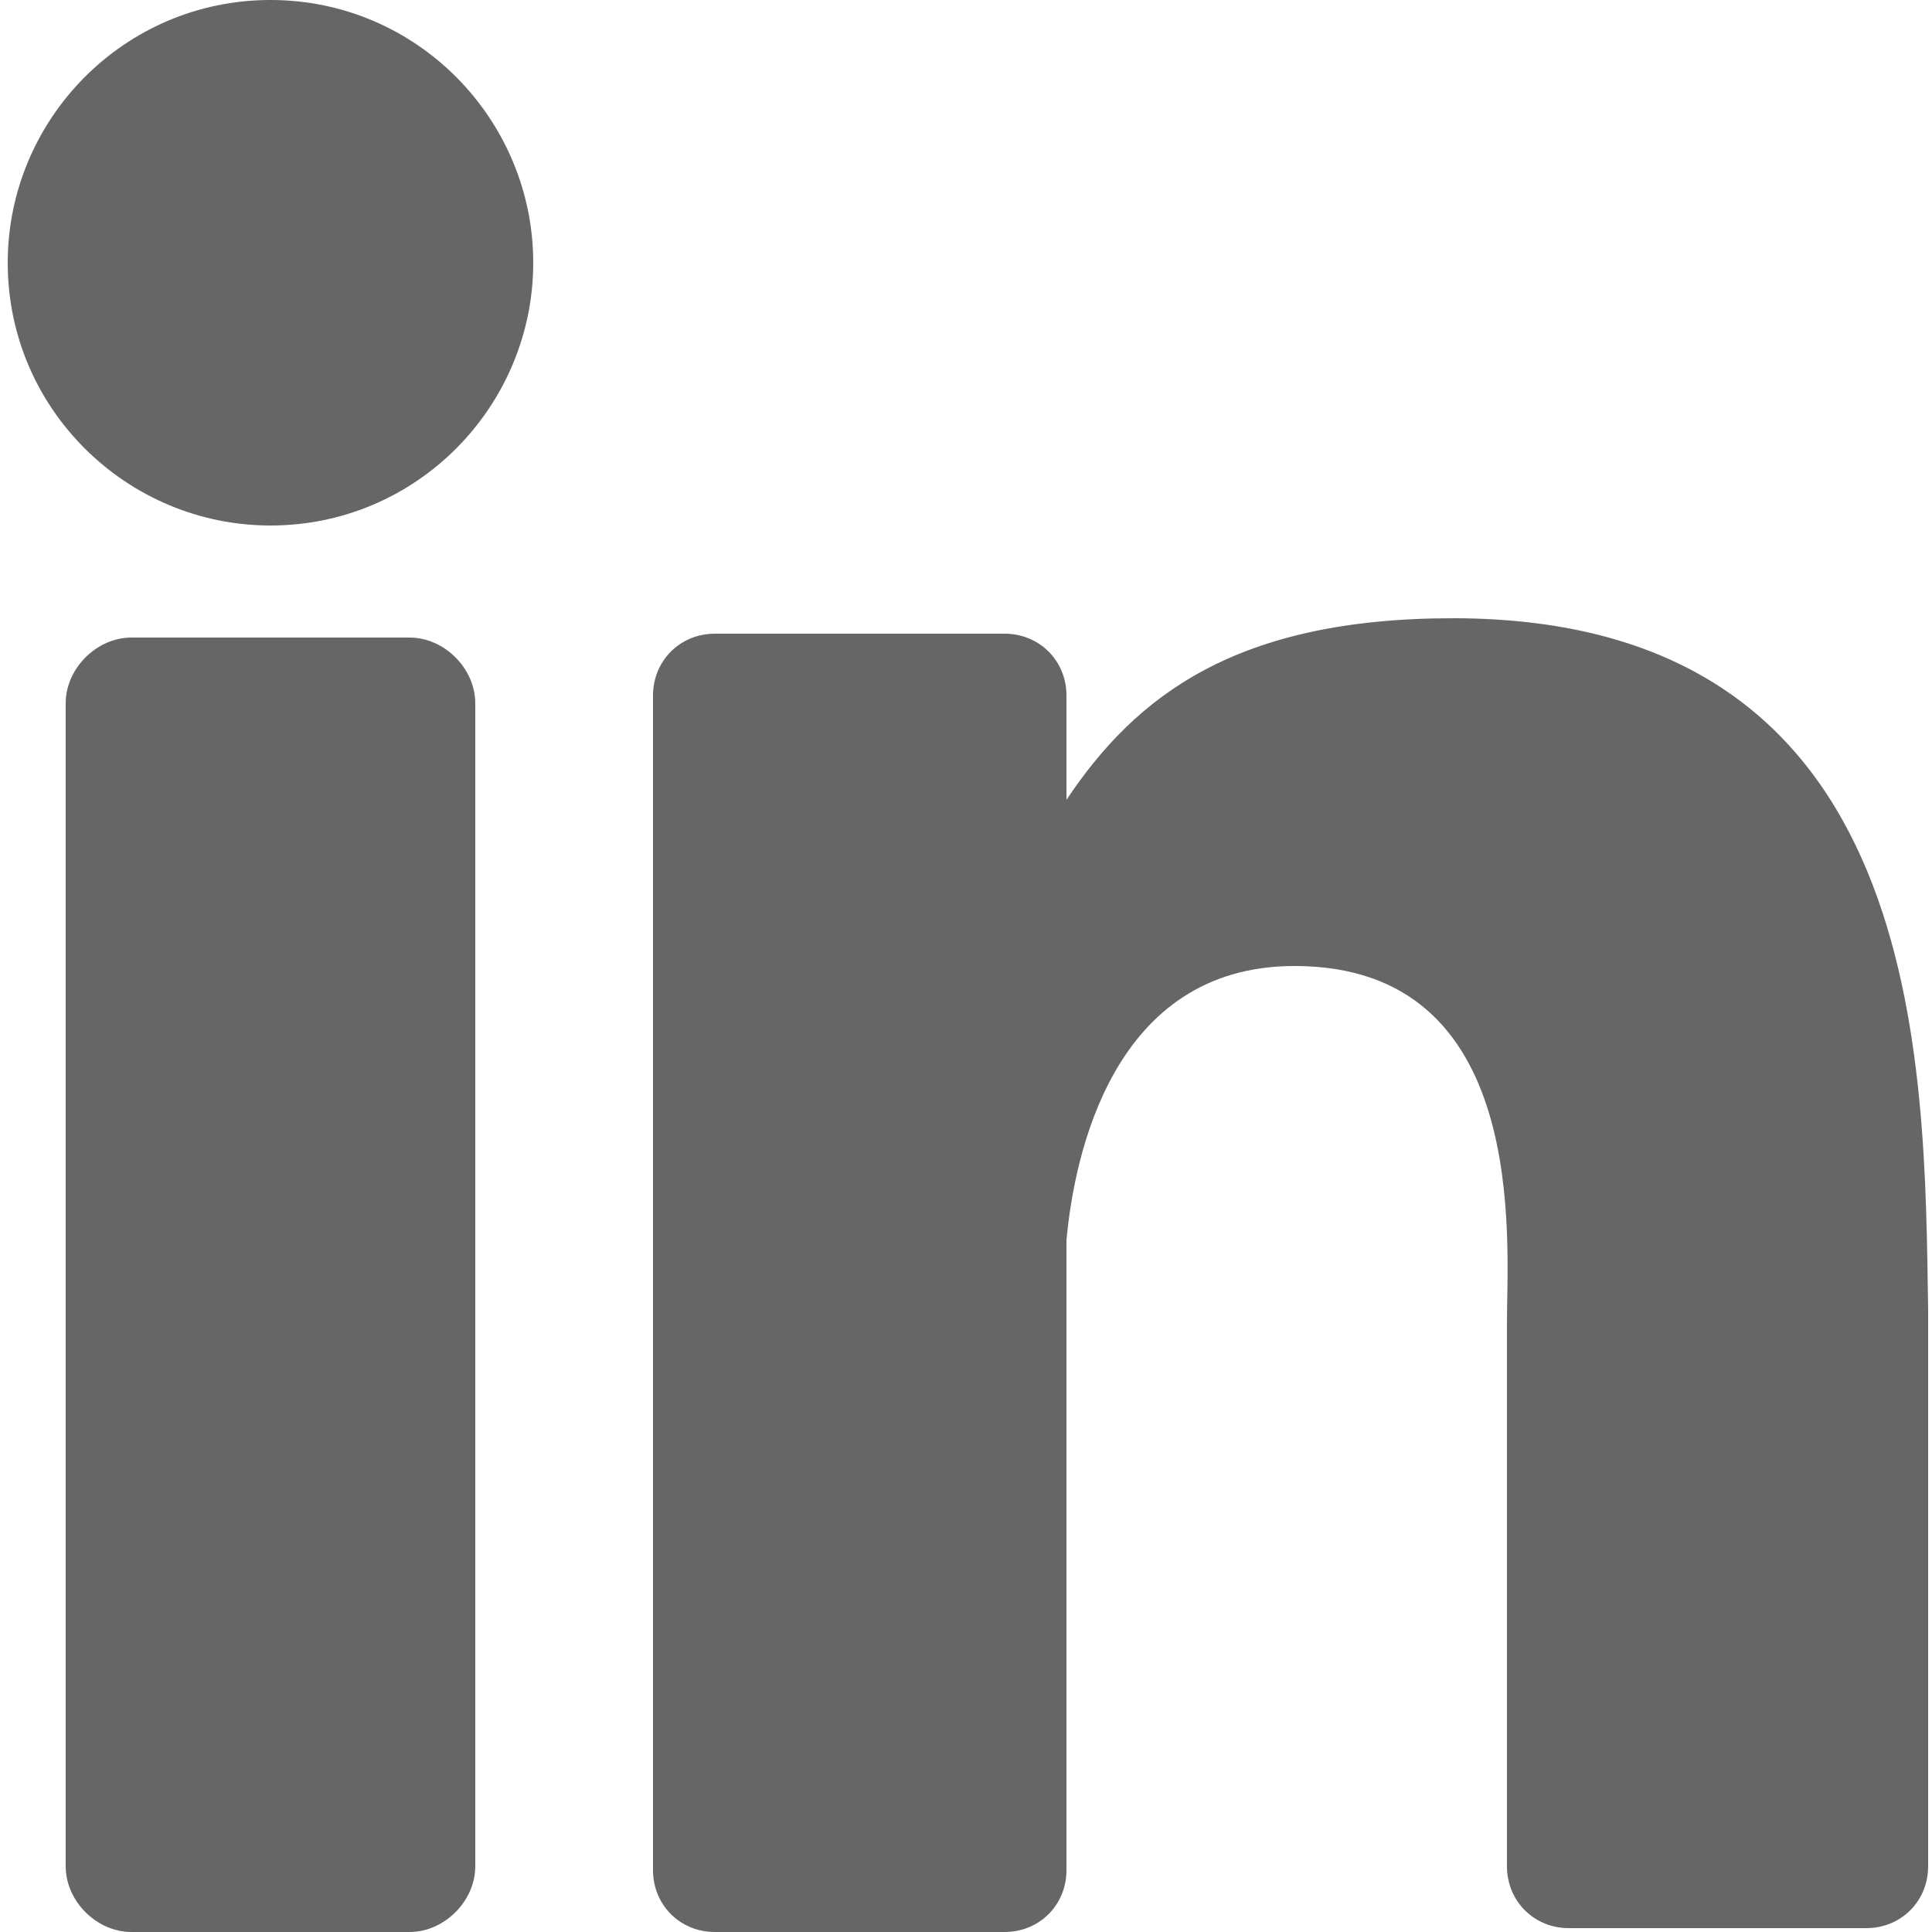
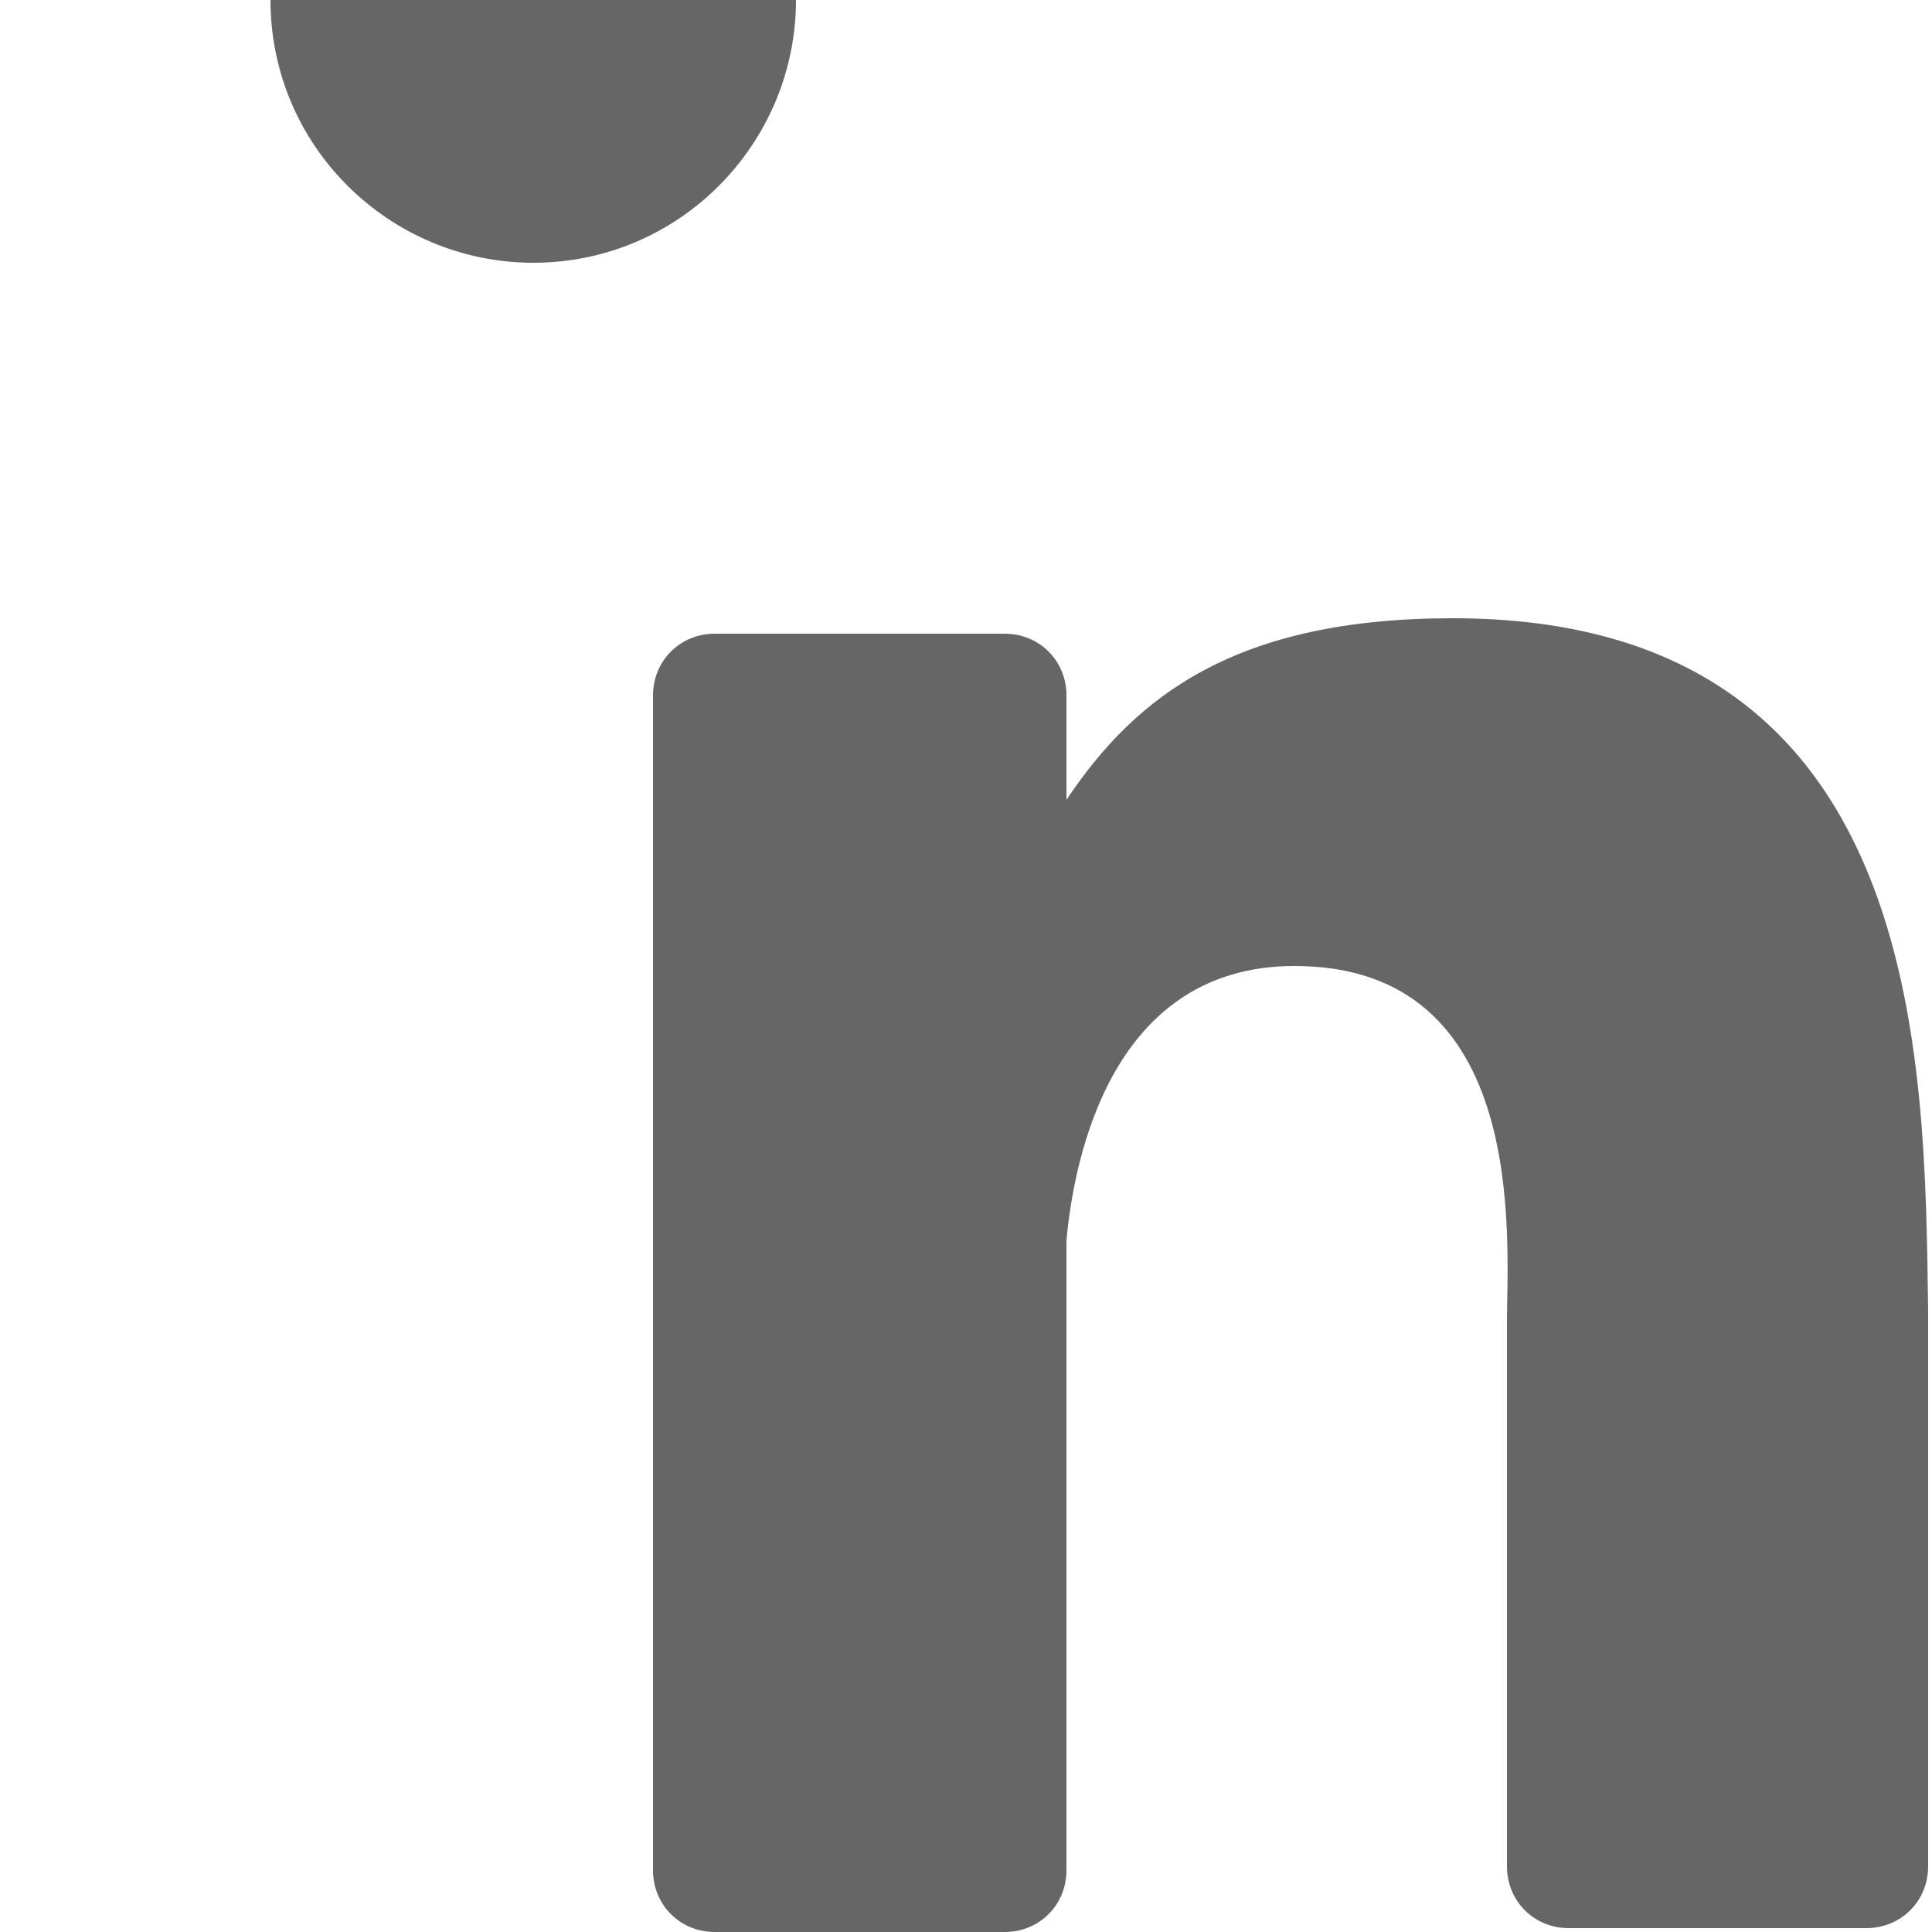
<svg xmlns="http://www.w3.org/2000/svg" version="1.1" id="Laag_1" x="0px" y="0px" viewBox="0 0 50 50" style="enable-background:new 0 0 50 50;" xml:space="preserve">
  <style type="text/css">
	.st0{fill:#666666;}
</style>
  <g>
    <path class="st0" d="M37.6,16c-5.6,0-8.2,2-10,4.7V18c0-0.9-0.7-1.6-1.6-1.6h-7.5c-0.9,0-1.6,0.7-1.6,1.6v30.4   c0,0.9,0.7,1.6,1.6,1.6H26c0.9,0,1.6-0.7,1.6-1.6V32.1c0.2-2.2,1.2-7.1,5.9-7.1c6.1,0,5.5,7.1,5.5,9.2v14.1c0,0.9,0.7,1.6,1.6,1.6   h7.7c0.9,0,1.6-0.7,1.6-1.6V33.9C49.8,27.5,49.9,16,37.6,16z" />
-     <path class="st0" d="M7,0C3.2,0,0.2,3.1,0.2,6.8c0,3.8,3.1,6.8,6.8,6.8c3.8,0,6.8-3.1,6.8-6.8S10.8,0,7,0z" />
-     <path class="st0" d="M10.6,16.5H3.4c-0.9,0-1.7,0.8-1.7,1.7v30.1c0,0.9,0.8,1.7,1.7,1.7h7.2c0.9,0,1.7-0.8,1.7-1.7V18.2   C12.3,17.3,11.5,16.5,10.6,16.5z" />
+     <path class="st0" d="M7,0c0,3.8,3.1,6.8,6.8,6.8c3.8,0,6.8-3.1,6.8-6.8S10.8,0,7,0z" />
  </g>
</svg>